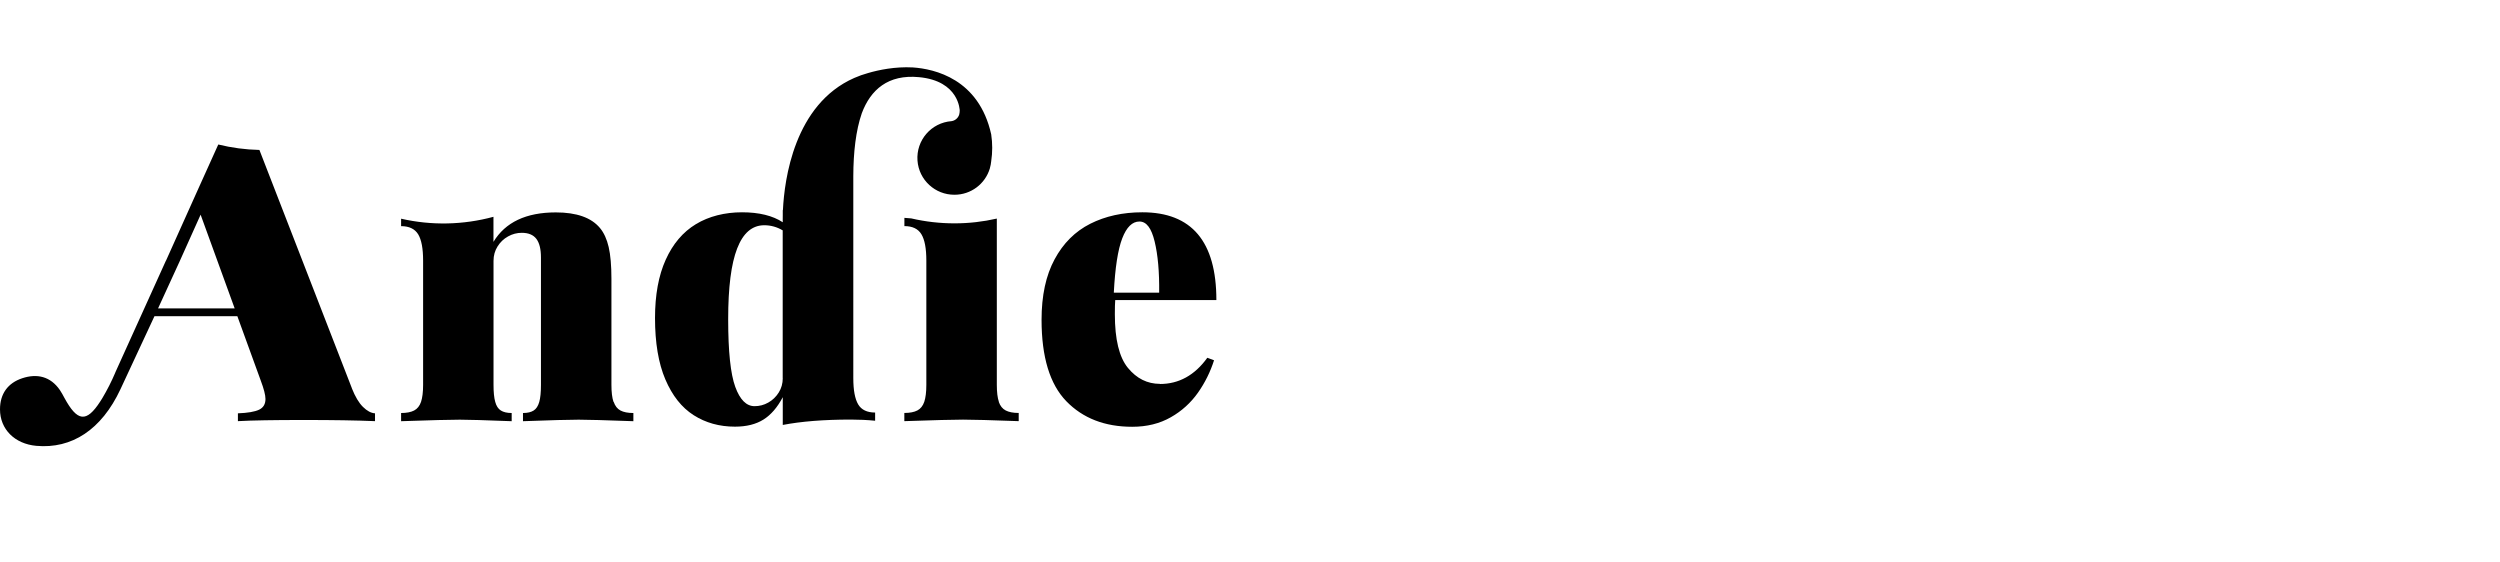
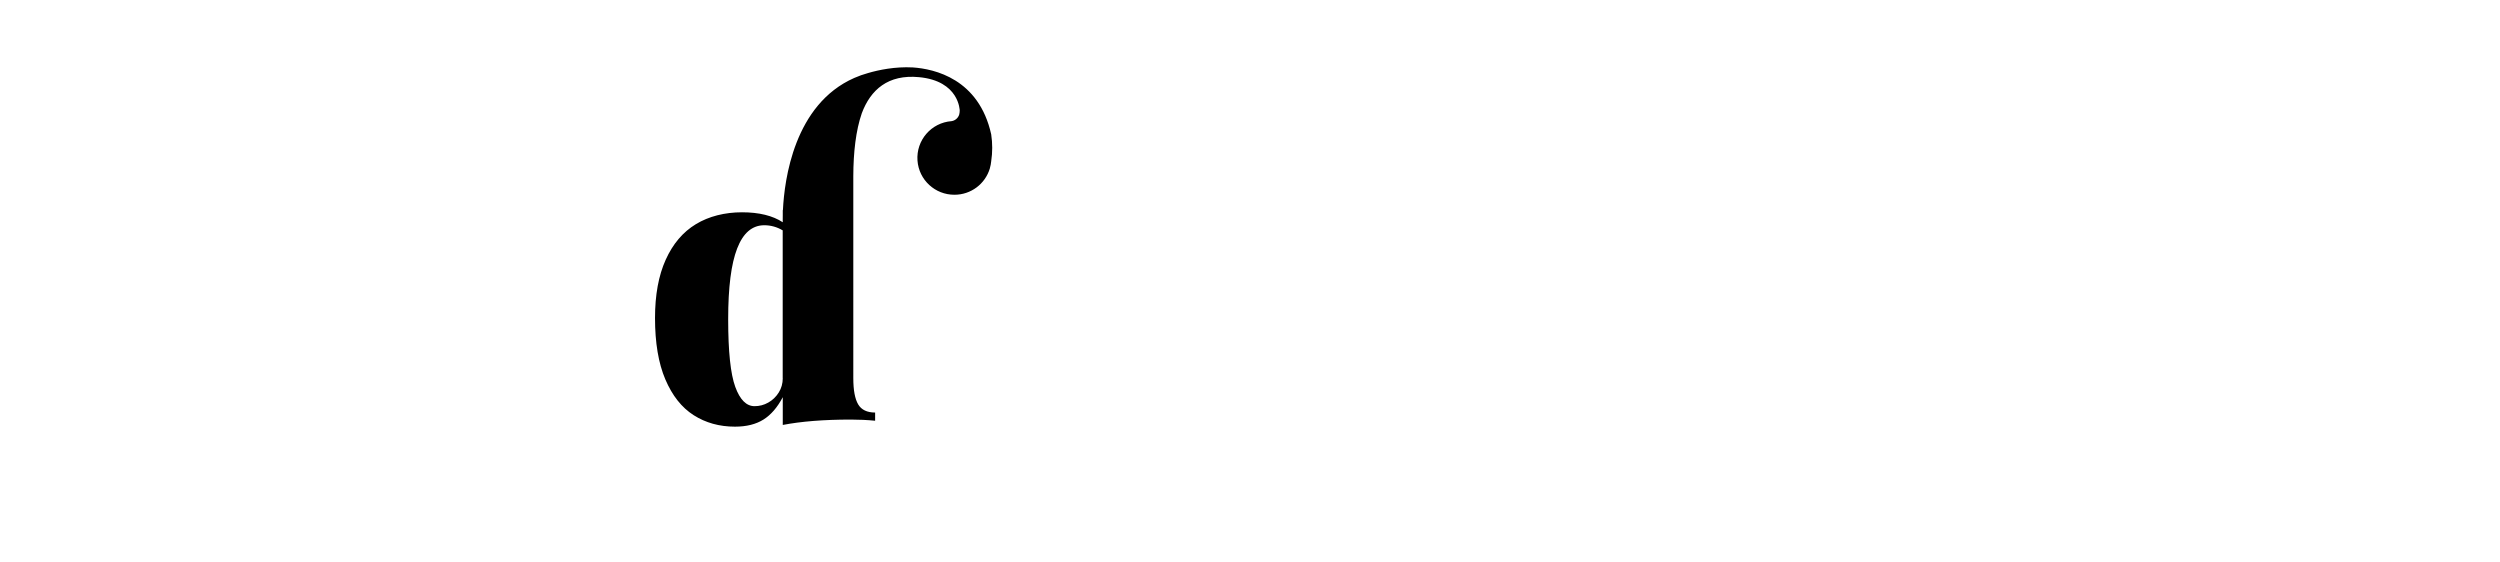
<svg xmlns="http://www.w3.org/2000/svg" id="logos" viewBox="0 0 409 92">
  <defs>
    <style>
      .cls-1 {
        fill-rule: evenodd;
      }
    </style>
  </defs>
-   <path class="cls-1" d="M183.6,38.99c.71-1.84,1.65-2.75,2.81-2.75s1.96,1.09,2.49,3.27c.53,2.18.78,4.97.74,8.37h-7.42c.21-4.09.67-7.05,1.38-8.89ZM189.77,62.8c-2.07,0-3.81-.87-5.24-2.61s-2.14-4.67-2.14-8.78c0-1.04.02-1.82.06-2.32h16.55c0-9.58-4.04-14.36-12.11-14.36-3.21,0-6.05.63-8.53,1.88-2.47,1.25-4.42,3.19-5.83,5.82-1.42,2.63-2.13,5.92-2.13,9.89,0,6.09,1.35,10.53,4.05,13.32,2.7,2.78,6.29,4.18,10.78,4.18,2.4,0,4.5-.52,6.32-1.56,1.76-.99,3.28-2.37,4.44-4.02,1.14-1.62,2.03-3.41,2.63-5.3l-1.1-.41c-2.06,2.86-4.65,4.29-7.76,4.29h0ZM163.42,65.75c-.23-.67-.34-1.6-.34-2.79v-27.2c-2.23.51-4.55.78-6.93.78-2.38,0-4.75-.27-7.07-.81-.37-.02-.74-.05-1.12-.09v1.35c1.31,0,2.24.44,2.78,1.33.54.89.81,2.32.81,4.3v20.34c0,1.19-.12,2.12-.34,2.78-.23.67-.61,1.14-1.13,1.41-.52.27-1.23.41-2.13.41v1.34c4.92-.17,8.12-.25,9.61-.25s4.52.08,9.1.25v-1.34c-.9,0-1.61-.14-2.13-.41-.52-.27-.9-.74-1.13-1.41M100.37,65.75c-.23-.67-.34-1.6-.34-2.79v-17.36c0-2.15-.15-3.88-.45-5.18-.3-1.3-.78-2.34-1.42-3.11-1.42-1.71-3.83-2.56-7.23-2.56-4.86,0-8.26,1.61-10.2,4.82v-4.1c-4.94,1.34-10.13,1.45-15.11.31v1.22c1.31,0,2.24.44,2.79,1.33.54.89.81,2.32.81,4.3v20.34c0,1.19-.12,2.12-.34,2.78-.23.67-.61,1.14-1.13,1.41-.52.27-1.23.41-2.13.41v1.34c4.92-.17,8.12-.25,9.61-.25,1.31,0,4.14.08,8.48.25v-1.34c-.75,0-1.34-.14-1.77-.41-.43-.27-.74-.74-.92-1.41-.19-.67-.28-1.6-.28-2.79v-20.28c0-.88.22-1.66.66-2.36s1.01-1.25,1.72-1.64c.71-.4,1.46-.59,2.25-.59,1.08,0,1.88.33,2.38.99.5.66.75,1.67.75,3.05v20.84c0,1.21-.09,2.14-.28,2.8-.19.66-.49,1.12-.91,1.39-.42.27-1,.41-1.75.41v1.34c4.59-.17,7.62-.25,9.11-.25,1.38,0,4.36.08,8.95.25v-1.34c-.9,0-1.6-.14-2.11-.41-.51-.27-.88-.74-1.11-1.41M25.86,50.45c2.36-5.09,4.68-10.2,6.96-15.33l5.57,15.33h-12.53ZM57.57,63.52l-15.13-38.99c-2.32-.05-4.57-.36-6.73-.89l-3.13,6.93-1.87,4.16c-1.15,2.56-2.34,5.18-3.56,7.93v-.03s-8.29,18.31-8.29,18.31v.02c-.61,1.44-1.32,2.84-2.12,4.18-.11.18-.23.36-.34.54h0c-2.28,3.53-3.76,3.29-5.87-.6-.23-.43-.46-.86-.73-1.26-1.54-2.25-3.75-2.74-6.16-1.94C1.28,62.66,0,64.43,0,66.97c0,3.25,2.4,5.65,5.94,5.97,5.79.52,10.66-2.62,13.76-9.25,1.86-3.98,3.72-7.97,5.57-11.96h13.56l3.82,10.51c.52,1.38.78,2.39.78,3.04,0,.83-.35,1.42-1.05,1.75s-1.85.53-3.46.59v1.28c2.29-.13,5.88-.19,10.76-.19s8.58.06,11.67.19v-1.28c-.65-.04-1.3-.39-1.97-1.05-.67-.66-1.27-1.67-1.82-3.05h0Z" />
  <path class="cls-1" d="M128.06,61.86c0,.88-.22,1.66-.66,2.36-.44.7-1.01,1.25-1.71,1.64-.7.4-1.45.59-2.24.59-1.34,0-2.39-1.05-3.16-3.16-.77-2.11-1.16-5.79-1.16-11.05s.49-9.06,1.47-11.59c.98-2.53,2.46-3.8,4.44-3.8,1.06,0,2.1.29,3.01.84,0,0,0,24.16,0,24.16ZM140.99,18.53c1.44-3.86,4.31-6.38,9.33-5.91,6.64.61,6.69,5.47,6.69,5.47,0,.26-.04.47-.09.66v.04s-.01.01-.02.02l-.02.06c-.21.51-.67.87-1.21.95h0c-3.32.25-5.81,3.13-5.57,6.45.23,3.17,2.88,5.61,6.06,5.59,2.67,0,5.01-1.75,5.78-4.31h0s.01-.06.01-.06c.1-.36.18-.73.21-1.11.22-1.46.22-2.94,0-4.4-2.01-9.08-9.27-10.71-12.84-10.95-2.88-.15-5.53.4-7.31.92-.77.21-1.52.48-2.25.8h0c-9.84,4.33-11.43,16.66-11.67,21.56l-.03.11v.8c-.02.72,0,1.14,0,1.14-1.65-1.08-3.87-1.63-6.67-1.63s-5.41.65-7.54,1.94c-2.13,1.29-3.77,3.23-4.94,5.82s-1.75,5.77-1.75,9.54c0,4.04.56,7.39,1.69,10.04s2.67,4.6,4.63,5.85c1.96,1.25,4.21,1.88,6.76,1.88,1.88,0,3.43-.39,4.66-1.16,1.23-.77,2.28-1.99,3.16-3.66v4.54c3-.58,6.72-.88,11.14-.88,1.31,0,2.64.06,3.97.19v-1.34c-1.31,0-2.24-.44-2.77-1.33s-.8-2.32-.8-4.3V28.83c.01-3.92.42-7.5,1.39-10.3h0Z" />
</svg>